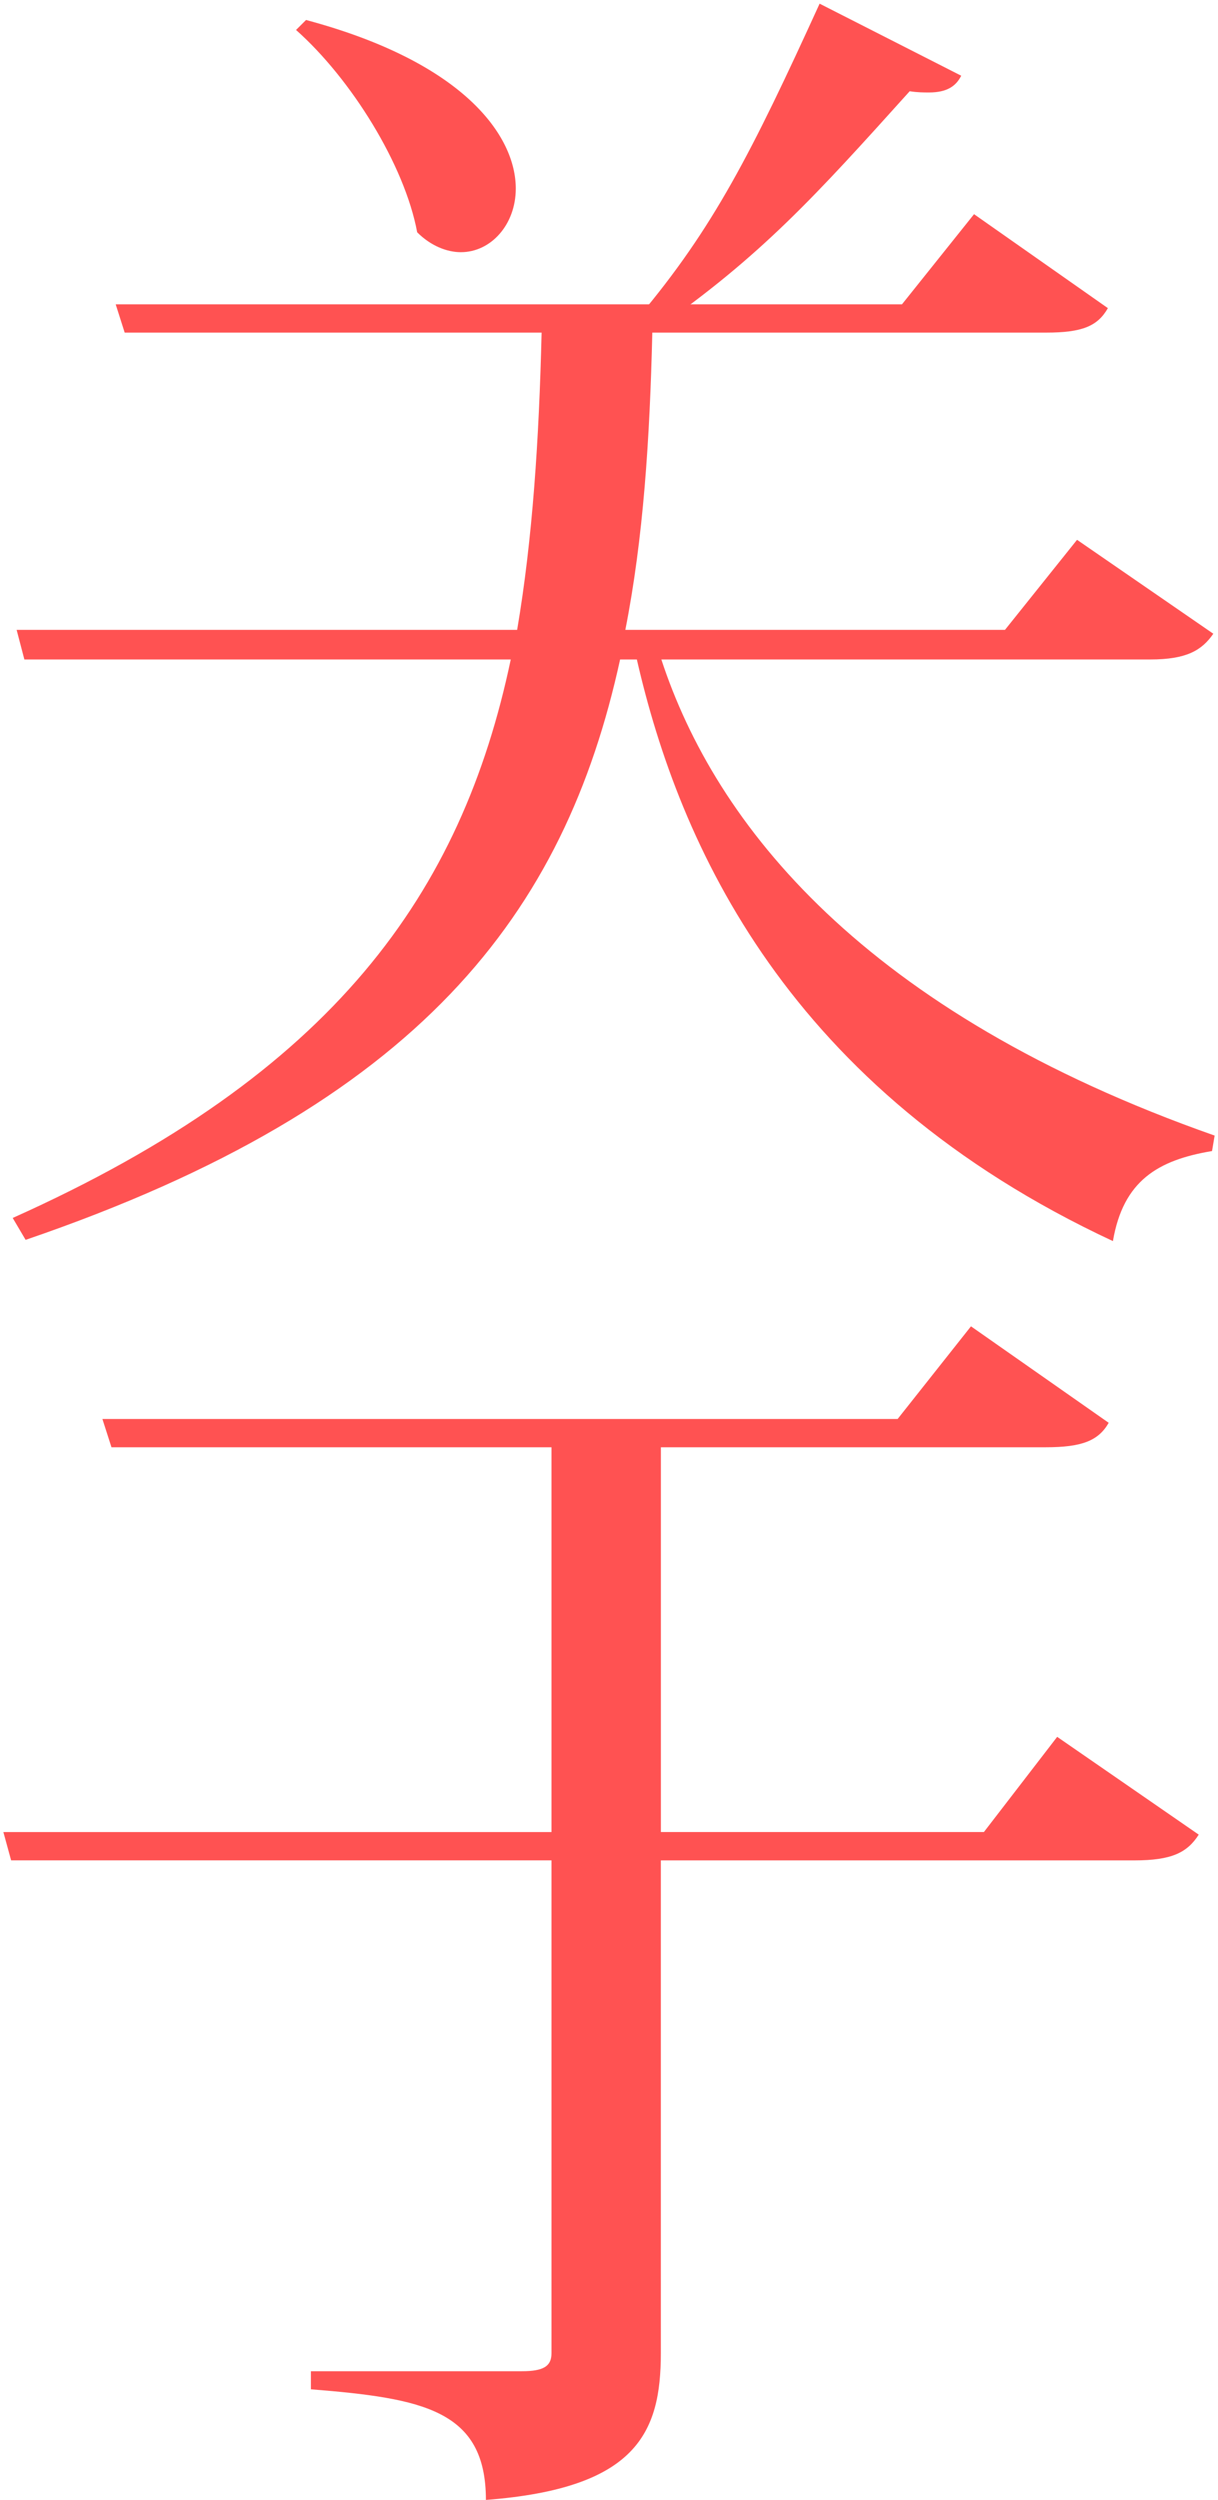
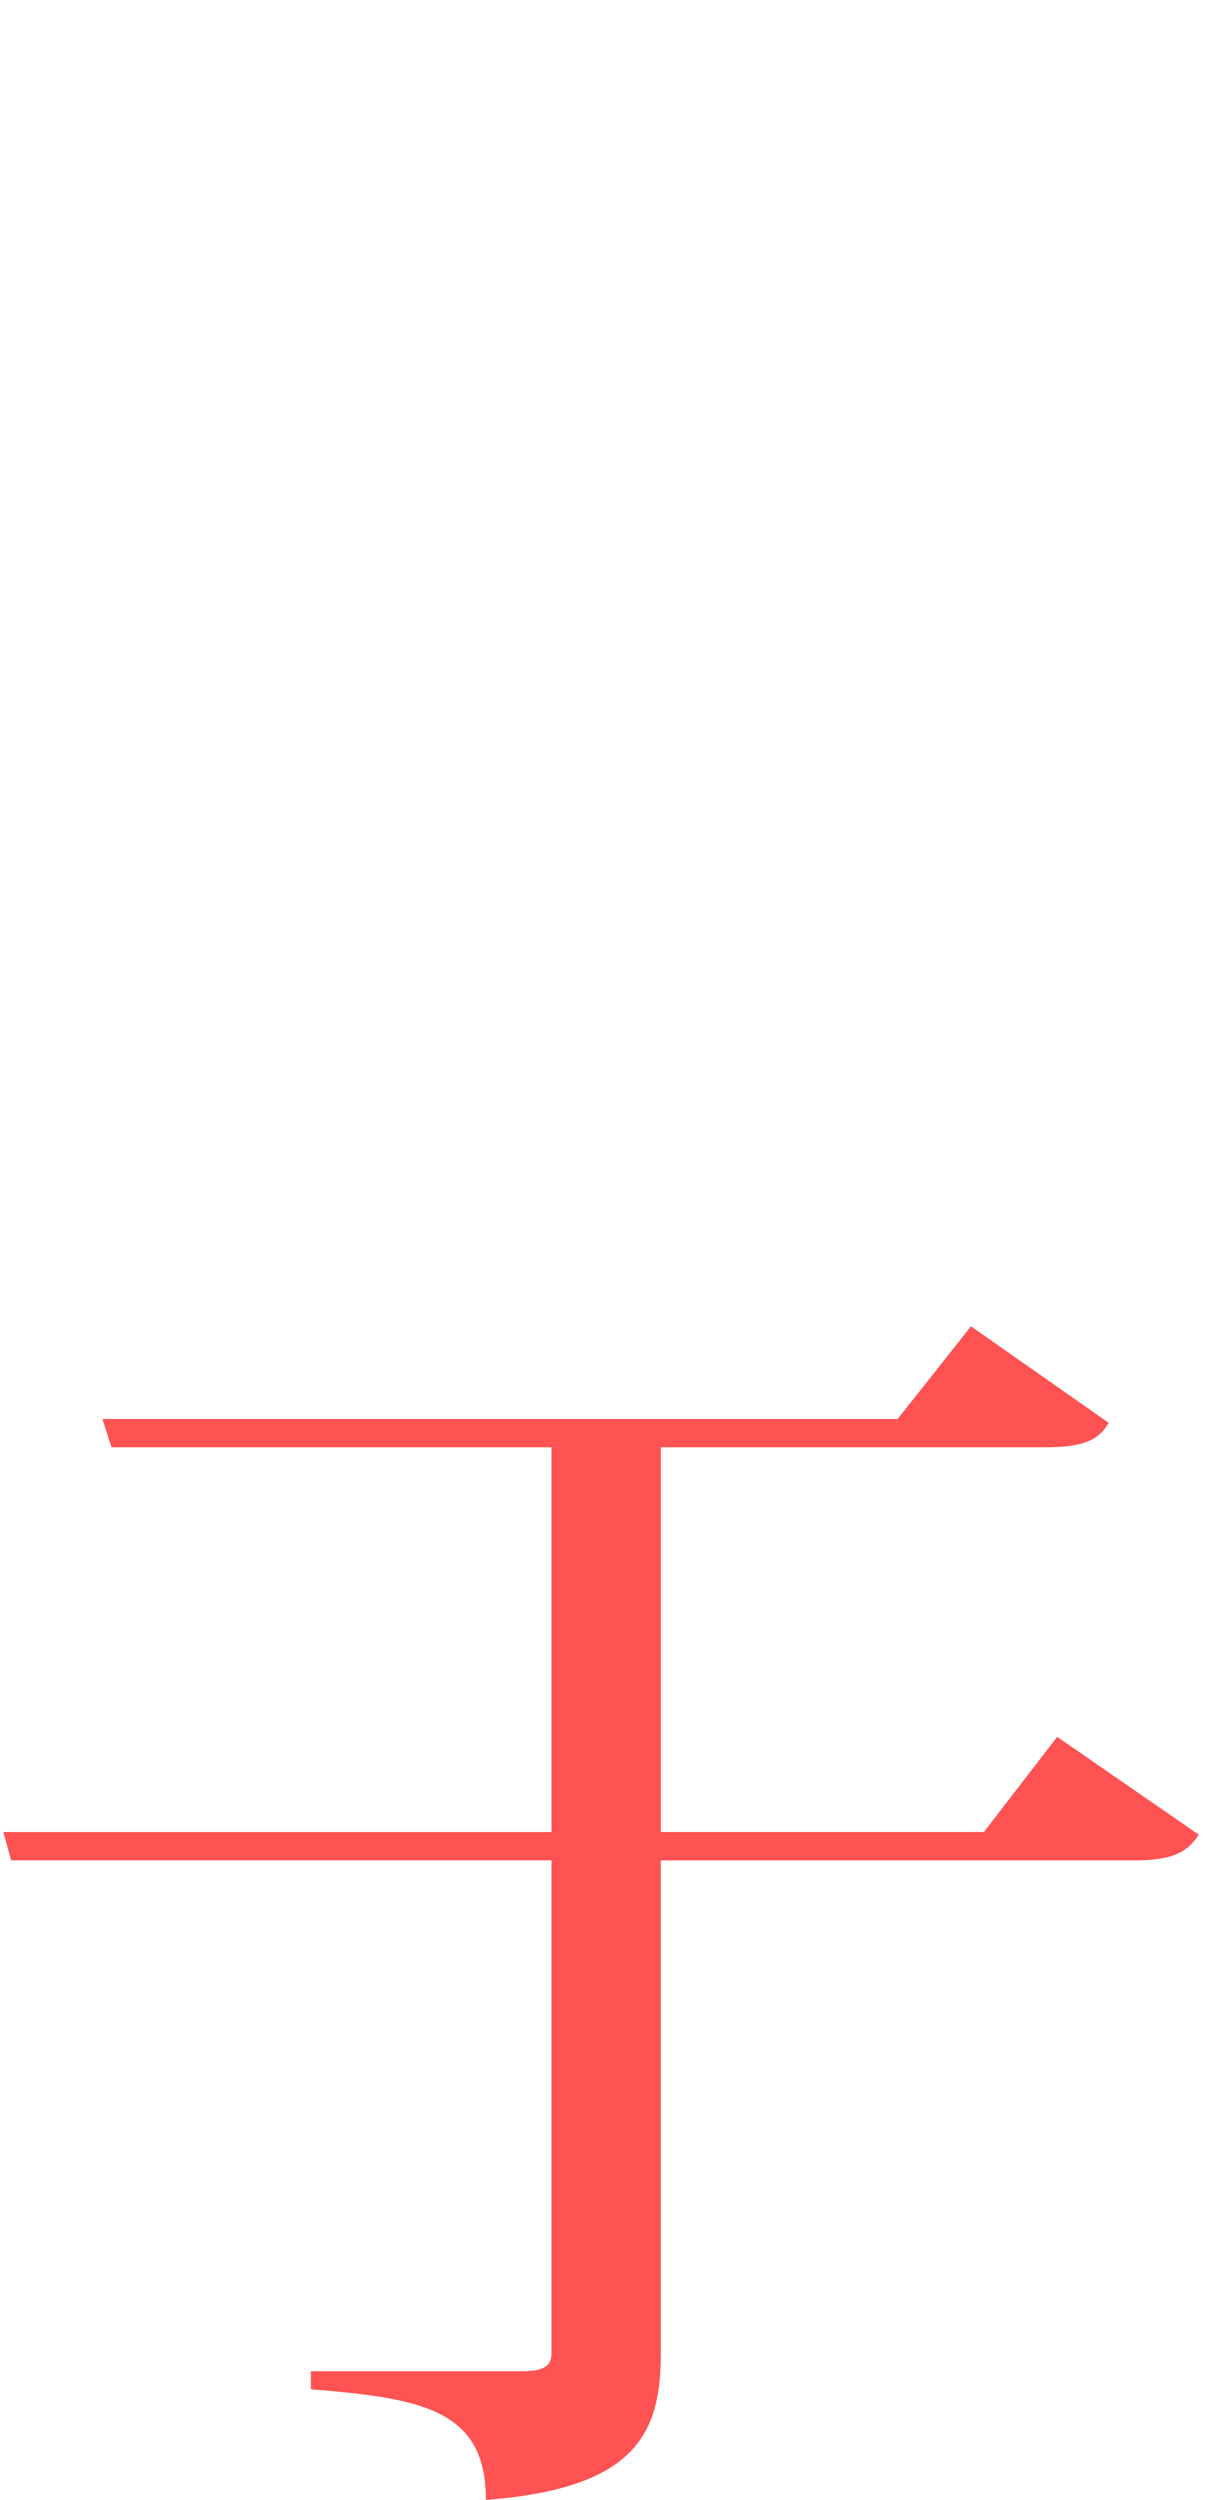
<svg xmlns="http://www.w3.org/2000/svg" version="1.1" x="0px" y="0px" width="28.583px" height="58.667px" viewBox="-0.28 -0.531 28.583 58.667" enable-background="new -0.28 -0.531 28.583 58.667" xml:space="preserve">
  <g>
    <path fill="#FF5252" d="M24.529,40.225l3.322,2.295c-0.271,0.422-0.635,0.604-1.51,0.604H15.228V54.69c0,1.871-0.572,3.17-4.105,3.441   c0-2.113-1.48-2.385-4.107-2.596v-0.424h4.953c0.512,0,0.693-0.121,0.693-0.422V43.123H-0.019l-0.182-0.664h12.863V33.43H2.336   l-0.213-0.664h18.662l1.721-2.174l3.232,2.264c-0.242,0.424-0.635,0.574-1.48,0.574h-9.029v9.029h7.58L24.529,40.225z" />
    <g>
-       <path fill="#FF5252" d="M6.902-0.062c3.721,0.996,4.922,2.725,4.922,3.955c0,0.85-0.586,1.494-1.289,1.494c-0.322,0-0.703-0.145-1.025-0.467    C9.216,3.336,7.956,1.315,6.667,0.172L6.902-0.062z" />
-       <path fill="#FF5252" d="M22.277,1.246c-0.121,0.242-0.332,0.393-0.756,0.393c-0.121,0-0.271,0-0.453-0.029c-2.207,2.451-3.488,3.871-5.963,5.592    l-0.393-0.301c1.75-2.084,2.643-3.842,4.242-7.346L22.277,1.246z" />
      <g>
        <g>
-           <path fill="#FF5252" d="M28.193,14.34c-0.271,0.393-0.633,0.604-1.479,0.604H15.24c1.268,3.865,4.74,8.273,12.984,11.172l-0.061,0.363      c-1.268,0.211-2.084,0.695-2.326,2.113c-7.639-3.562-10.176-9.301-11.172-13.648h-0.393c-1.299,5.949-4.68,10.447-13.951,13.619      l-0.303-0.514c7.551-3.383,10.539-7.641,11.688-13.105H0.292l-0.182-0.695h11.746c0.363-2.143,0.514-4.469,0.574-6.975H2.646      L2.435,6.61h18.452l1.691-2.115l3.141,2.205c-0.242,0.424-0.605,0.574-1.449,0.574h-9.242c-0.059,2.506-0.211,4.832-0.633,6.975      h8.909l1.691-2.113L28.193,14.34z" />
-         </g>
+           </g>
      </g>
    </g>
  </g>
</svg>